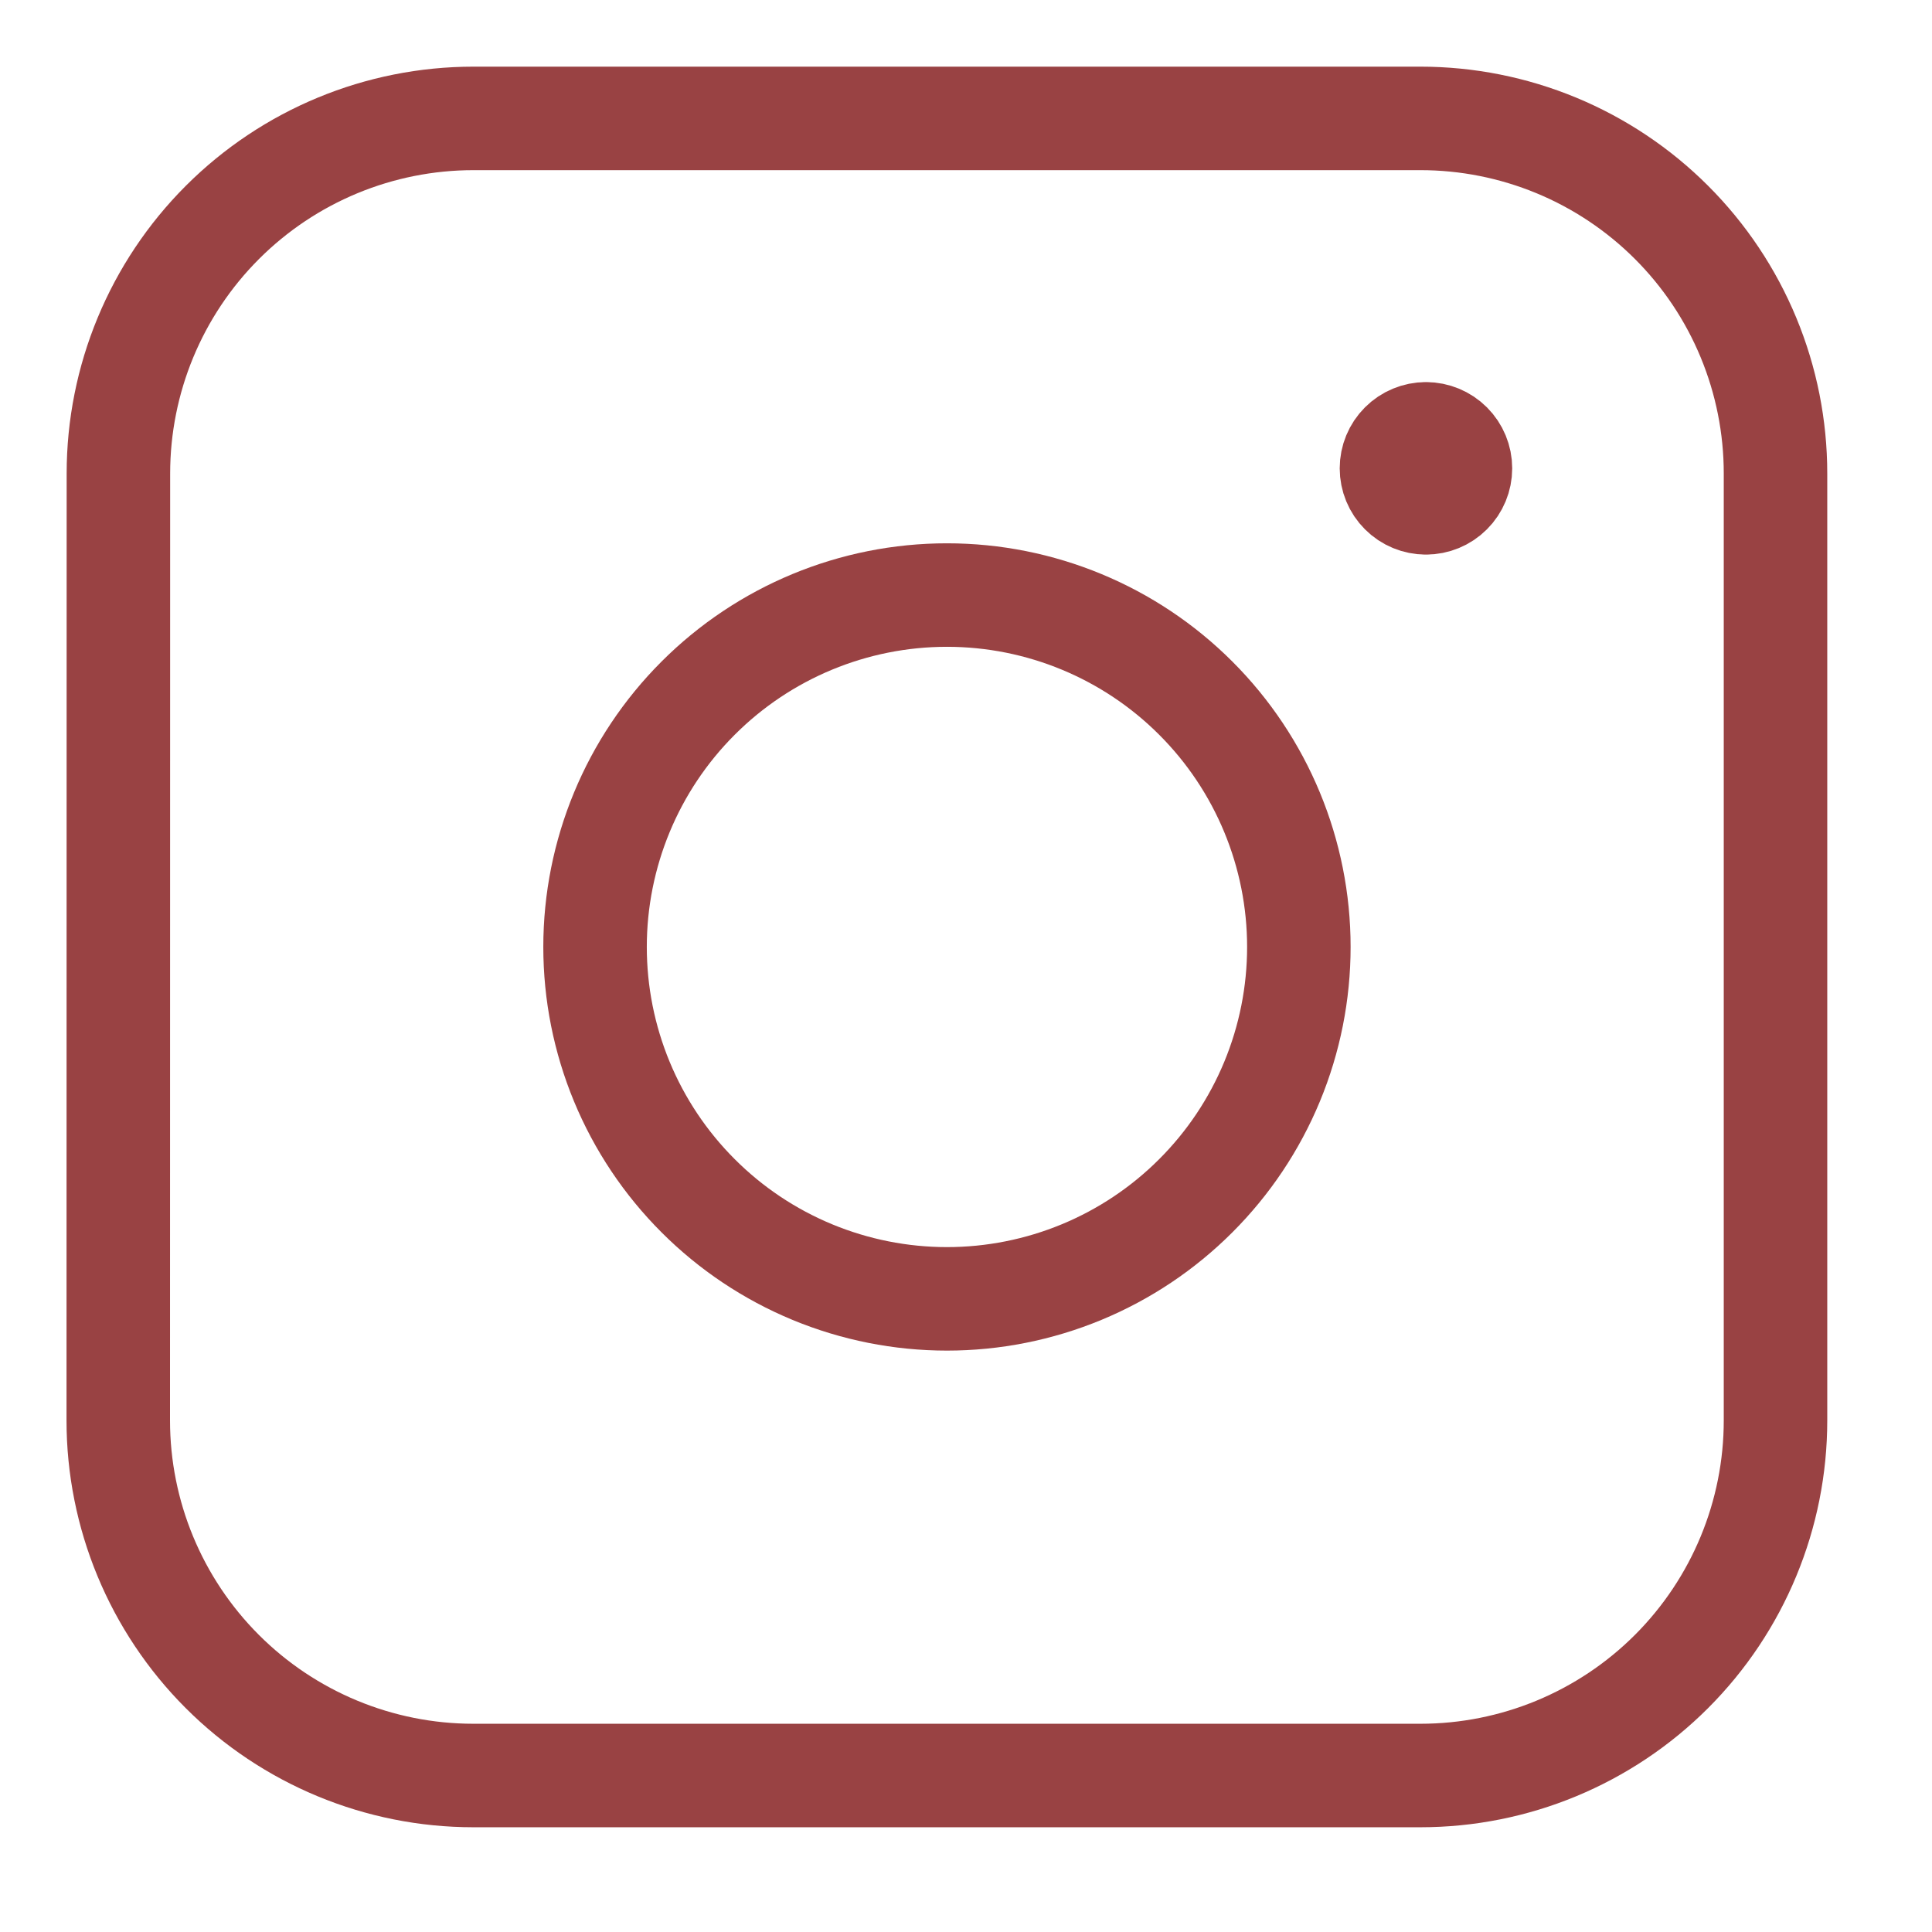
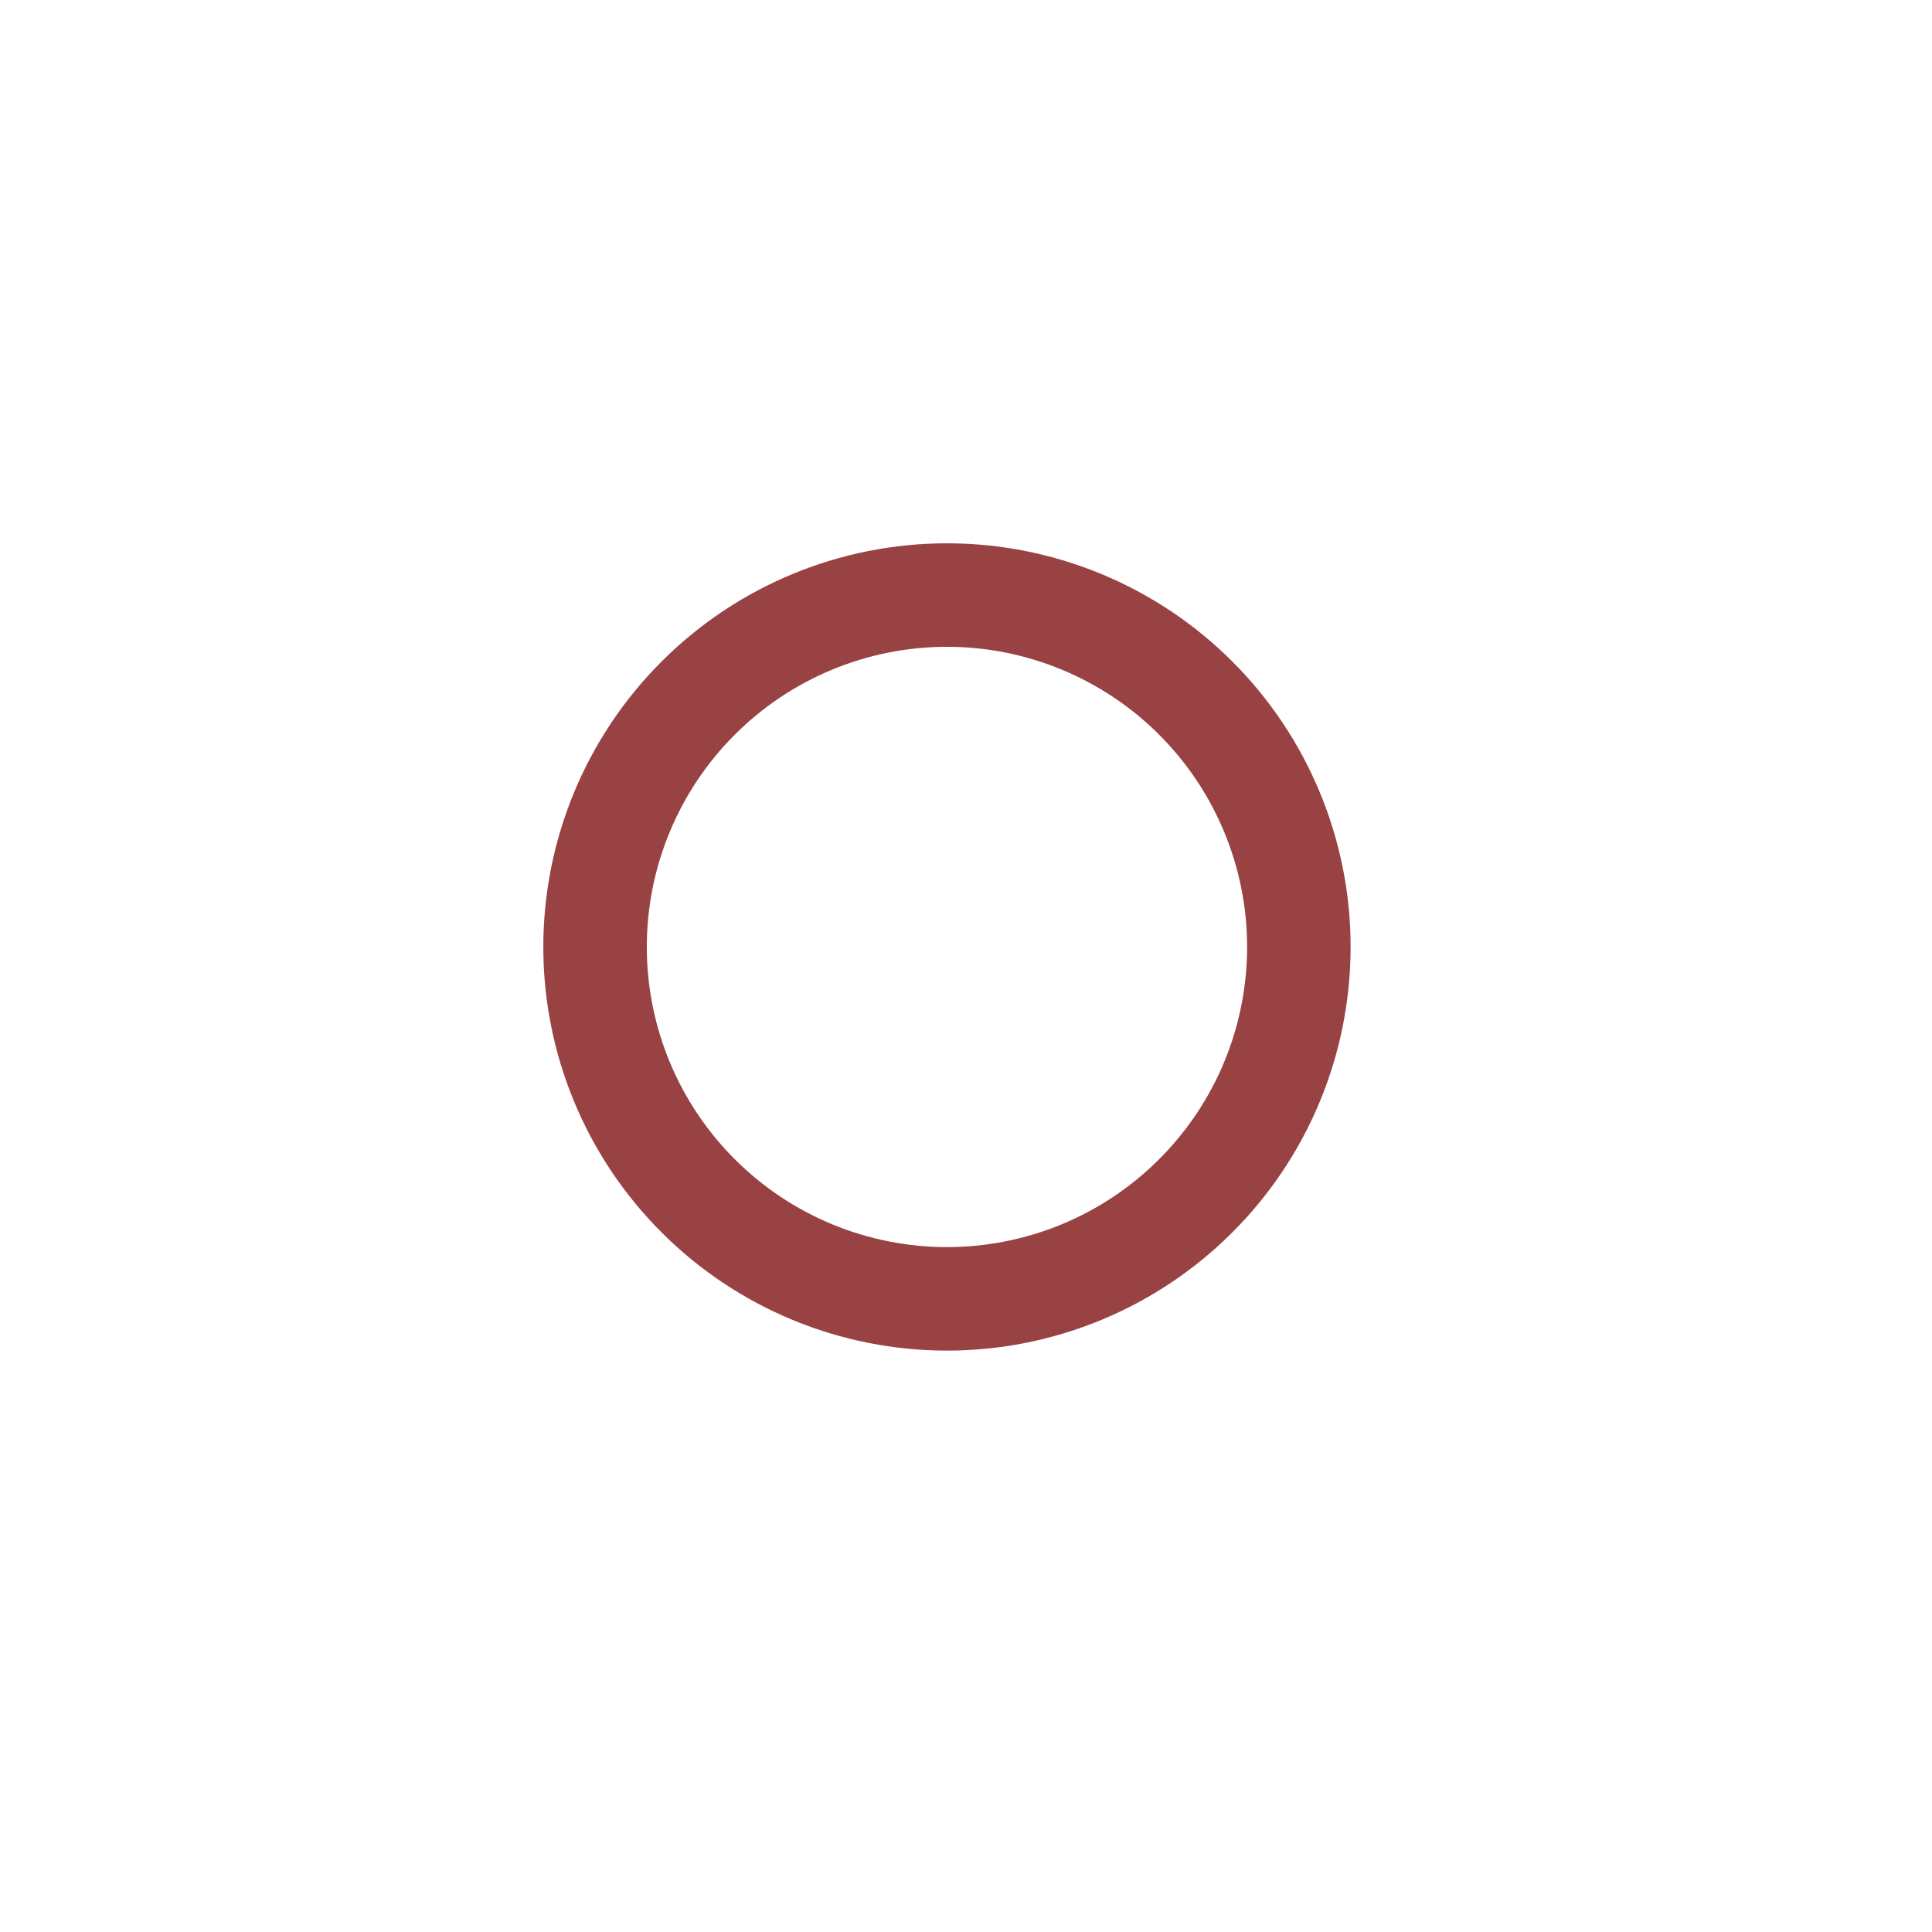
<svg xmlns="http://www.w3.org/2000/svg" width="56" height="56" viewBox="0 0 56 56" fill="none">
-   <path d="M41.332 14.575C41.067 14.575 40.812 14.47 40.625 14.282C40.437 14.095 40.332 13.84 40.332 13.575C40.332 13.31 40.437 13.056 40.625 12.868C40.812 12.681 41.067 12.575 41.332 12.575M41.332 14.575C41.597 14.575 41.852 14.47 42.039 14.282C42.227 14.095 42.332 13.84 42.332 13.575C42.332 13.31 42.227 13.056 42.039 12.868C41.852 12.681 41.597 12.575 41.332 12.575" stroke="#994243" stroke-width="3" stroke-linecap="round" stroke-linejoin="round" />
-   <path d="M3.432 13.724C3.432 10.994 4.517 8.376 6.447 6.446C8.377 4.516 10.995 3.432 13.724 3.432H41.172C42.524 3.432 43.862 3.698 45.111 4.215C46.359 4.732 47.494 5.49 48.45 6.446C49.406 7.402 50.164 8.536 50.681 9.785C51.198 11.034 51.464 12.372 51.464 13.724V41.172C51.464 43.901 50.38 46.519 48.45 48.449C46.52 50.379 43.902 51.464 41.172 51.464H13.72C10.991 51.464 8.373 50.379 6.443 48.449C4.513 46.519 3.428 43.901 3.428 41.172L3.432 13.724Z" stroke="#994243" stroke-width="3" stroke-linecap="round" stroke-linejoin="round" />
  <path d="M17.248 27.448C17.248 28.788 17.512 30.114 18.024 31.351C18.537 32.589 19.288 33.713 20.236 34.66C21.183 35.608 22.307 36.359 23.545 36.872C24.782 37.384 26.109 37.648 27.448 37.648C28.788 37.648 30.114 37.384 31.351 36.872C32.589 36.359 33.713 35.608 34.66 34.66C35.608 33.713 36.359 32.589 36.872 31.351C37.384 30.114 37.648 28.788 37.648 27.448C37.648 24.743 36.573 22.148 34.66 20.236C32.748 18.323 30.153 17.248 27.448 17.248C24.743 17.248 22.148 18.323 20.236 20.236C18.323 22.148 17.248 24.743 17.248 27.448Z" stroke="#994243" stroke-width="3" stroke-linecap="round" stroke-linejoin="round" />
</svg>